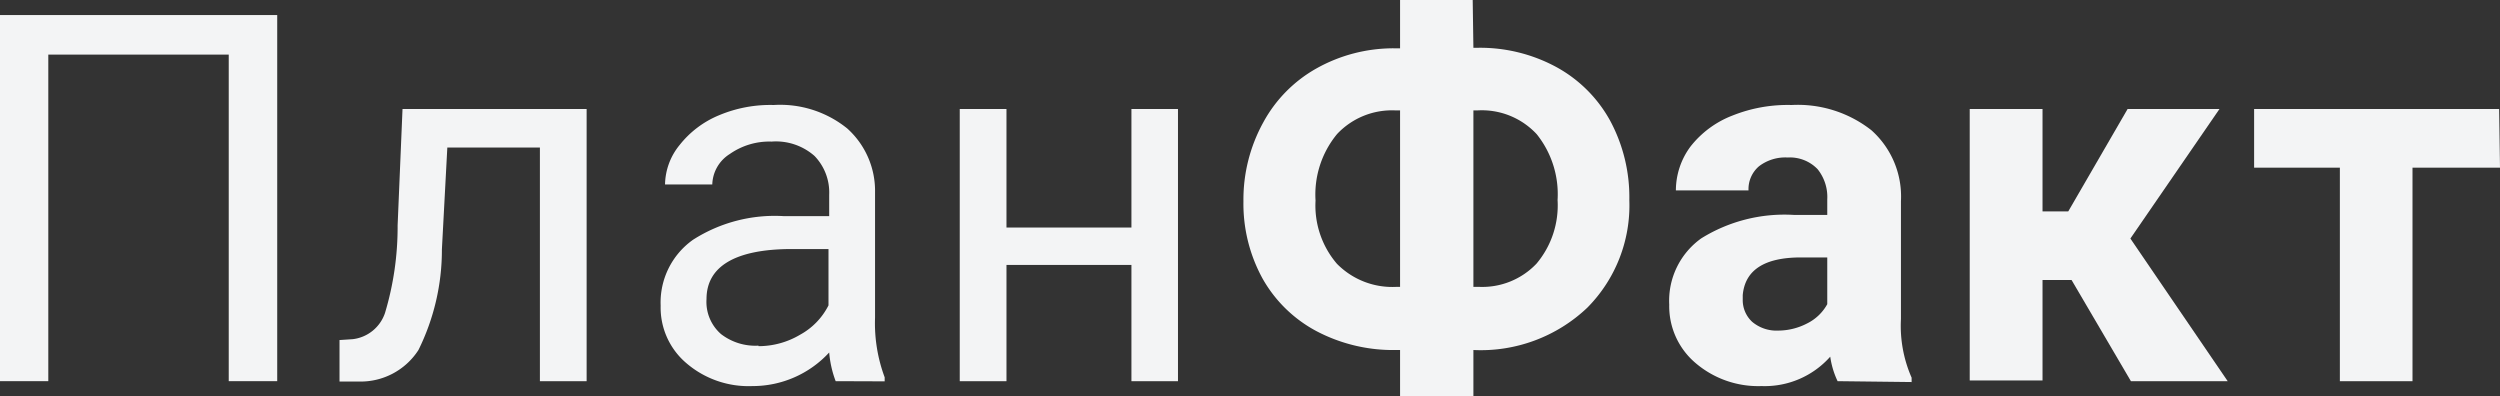
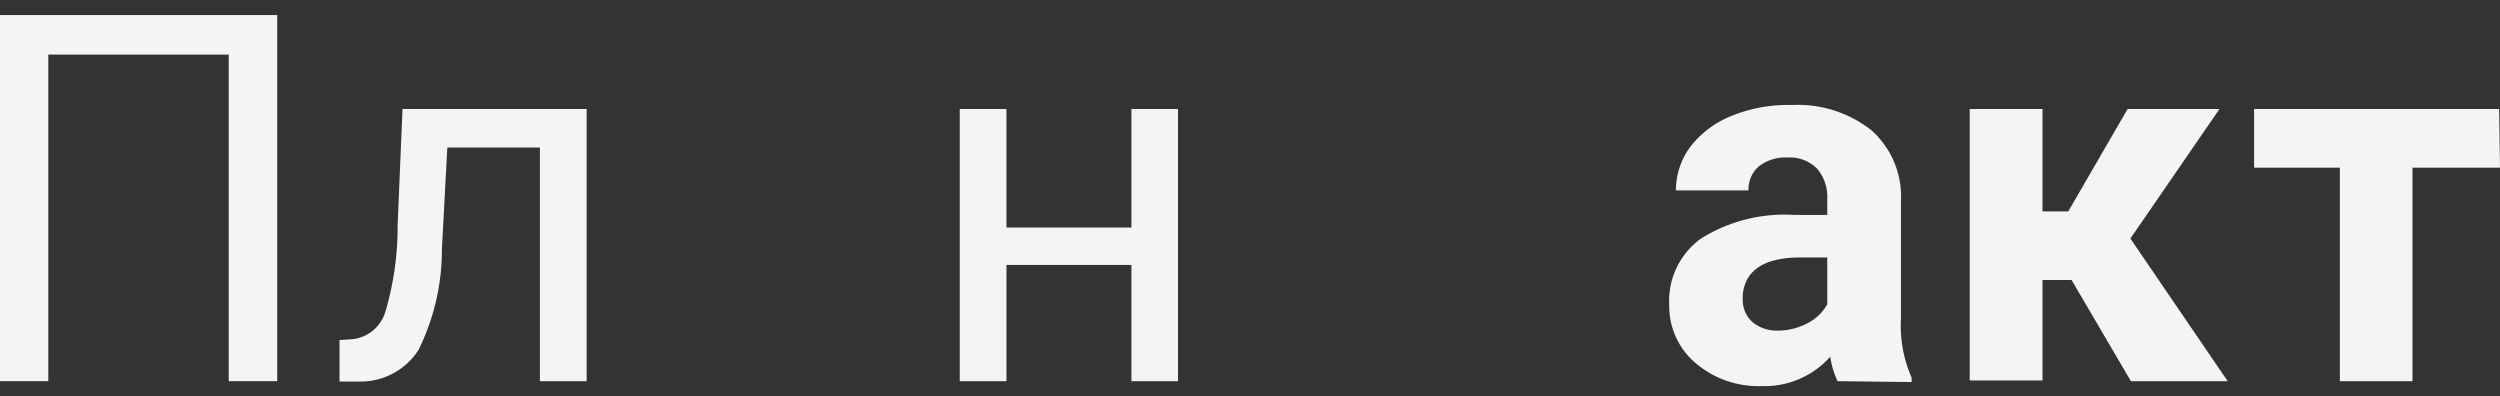
<svg xmlns="http://www.w3.org/2000/svg" viewBox="0 0 142.85 22.64">
  <rect x="0" y="0" width="142.85" height="22.64" fill="#333333" stroke="none" />
  <defs>
    <style>.cls-1{fill:#f3f4f5;}</style>
  </defs>
  <title>Ресурс 32</title>
  <g id="Слой_2" data-name="Слой 2">
    <g id="Слой_1-2" data-name="Слой 1">
      <path class="cls-1" d="M15.84,21.78H13.07V3.12H2.76V21.78H0V.86H15.84Z" />
      <path class="cls-1" d="M33.52,6.23V21.78H30.85V8.43H25.56l-.31,5.82A12.88,12.88,0,0,1,23.91,20a3.93,3.93,0,0,1-3.44,1.8H19.4V19.43l.76-.05A2.22,2.22,0,0,0,22,17.88a17.07,17.07,0,0,0,.72-5L23,6.23Z" />
-       <path class="cls-1" d="M47.75,21.78a6,6,0,0,1-.37-1.64A5.94,5.94,0,0,1,43,22.06a5.45,5.45,0,0,1-3.77-1.3,4.16,4.16,0,0,1-1.48-3.29,4.39,4.39,0,0,1,1.85-3.77,8.66,8.66,0,0,1,5.19-1.35h2.59V11.13a3,3,0,0,0-.84-2.22,3.33,3.33,0,0,0-2.45-.82,3.94,3.94,0,0,0-2.39.71,2.12,2.12,0,0,0-1,1.74H38a3.65,3.65,0,0,1,.83-2.25A5.58,5.58,0,0,1,41.1,6.58,7.55,7.55,0,0,1,44.21,6a6.09,6.09,0,0,1,4.2,1.34A4.79,4.79,0,0,1,50,11v7.15a8.86,8.86,0,0,0,.55,3.41v.23Zm-4.41-2a4.65,4.65,0,0,0,2.37-.65,3.93,3.93,0,0,0,1.63-1.68V14.23H45.25c-3.25,0-4.88,1-4.88,2.86a2.44,2.44,0,0,0,.83,2A3.21,3.21,0,0,0,43.34,19.75Z" />
      <path class="cls-1" d="M67.31,21.78H64.65V15.14H57.51v6.64H54.84V6.23h2.67V13h7.14V6.23h2.66Z" />
-       <path class="cls-1" d="M84.19,2.73h.26a9.15,9.15,0,0,1,4.44,1.08A7.72,7.72,0,0,1,92,6.89a9.22,9.22,0,0,1,1.1,4.54,8.3,8.3,0,0,1-2.4,6.15A8.84,8.84,0,0,1,84.19,20v2.67H80V20h-.28a9.38,9.38,0,0,1-4.48-1.07,7.66,7.66,0,0,1-3.09-3,8.88,8.88,0,0,1-1.1-4.43A9.13,9.13,0,0,1,72.18,7a7.8,7.8,0,0,1,3.06-3.1,9,9,0,0,1,4.39-1.14H80V0h4.15ZM79.76,6.31A4.3,4.3,0,0,0,76.4,7.66a5.43,5.43,0,0,0-1.23,3.8,5.11,5.11,0,0,0,1.22,3.61,4.44,4.44,0,0,0,3.43,1.32H80V6.31Zm4.43,0V16.39h.29a4.27,4.27,0,0,0,3.32-1.33A5.17,5.17,0,0,0,89,11.43a5.49,5.49,0,0,0-1.19-3.76A4.28,4.28,0,0,0,84.4,6.31Z" />
      <path class="cls-1" d="M105,21.78a4.83,4.83,0,0,1-.42-1.4,5,5,0,0,1-3.92,1.68,5.51,5.51,0,0,1-3.78-1.32,4.25,4.25,0,0,1-1.5-3.33,4.38,4.38,0,0,1,1.83-3.79,9,9,0,0,1,5.29-1.34h1.91v-.89a2.54,2.54,0,0,0-.55-1.72A2.19,2.19,0,0,0,102.15,9a2.47,2.47,0,0,0-1.64.5,1.72,1.72,0,0,0-.6,1.38H95.76a4.21,4.21,0,0,1,.83-2.5A5.6,5.6,0,0,1,99,6.6,8.48,8.48,0,0,1,102.37,6a6.81,6.81,0,0,1,4.56,1.44,5.07,5.07,0,0,1,1.69,4.06v6.73a7.35,7.35,0,0,0,.61,3.35v.25Zm-3.43-2.89a3.61,3.61,0,0,0,1.69-.41,2.66,2.66,0,0,0,1.15-1.1V14.71H102.9c-2.08,0-3.19.72-3.32,2.15v.25a1.69,1.69,0,0,0,.54,1.28A2.16,2.16,0,0,0,101.61,18.89Z" />
      <path class="cls-1" d="M118.37,16h-1.66v5.74h-4.16V6.23h4.16v5.85h1.47l3.39-5.85h5.25l-5.09,7.4,5.56,8.15h-5.53Z" />
      <path class="cls-1" d="M142.85,9.58h-5v12.2H133.7V9.58h-4.9V6.23h14Z" />
    </g>
  </g>
</svg>